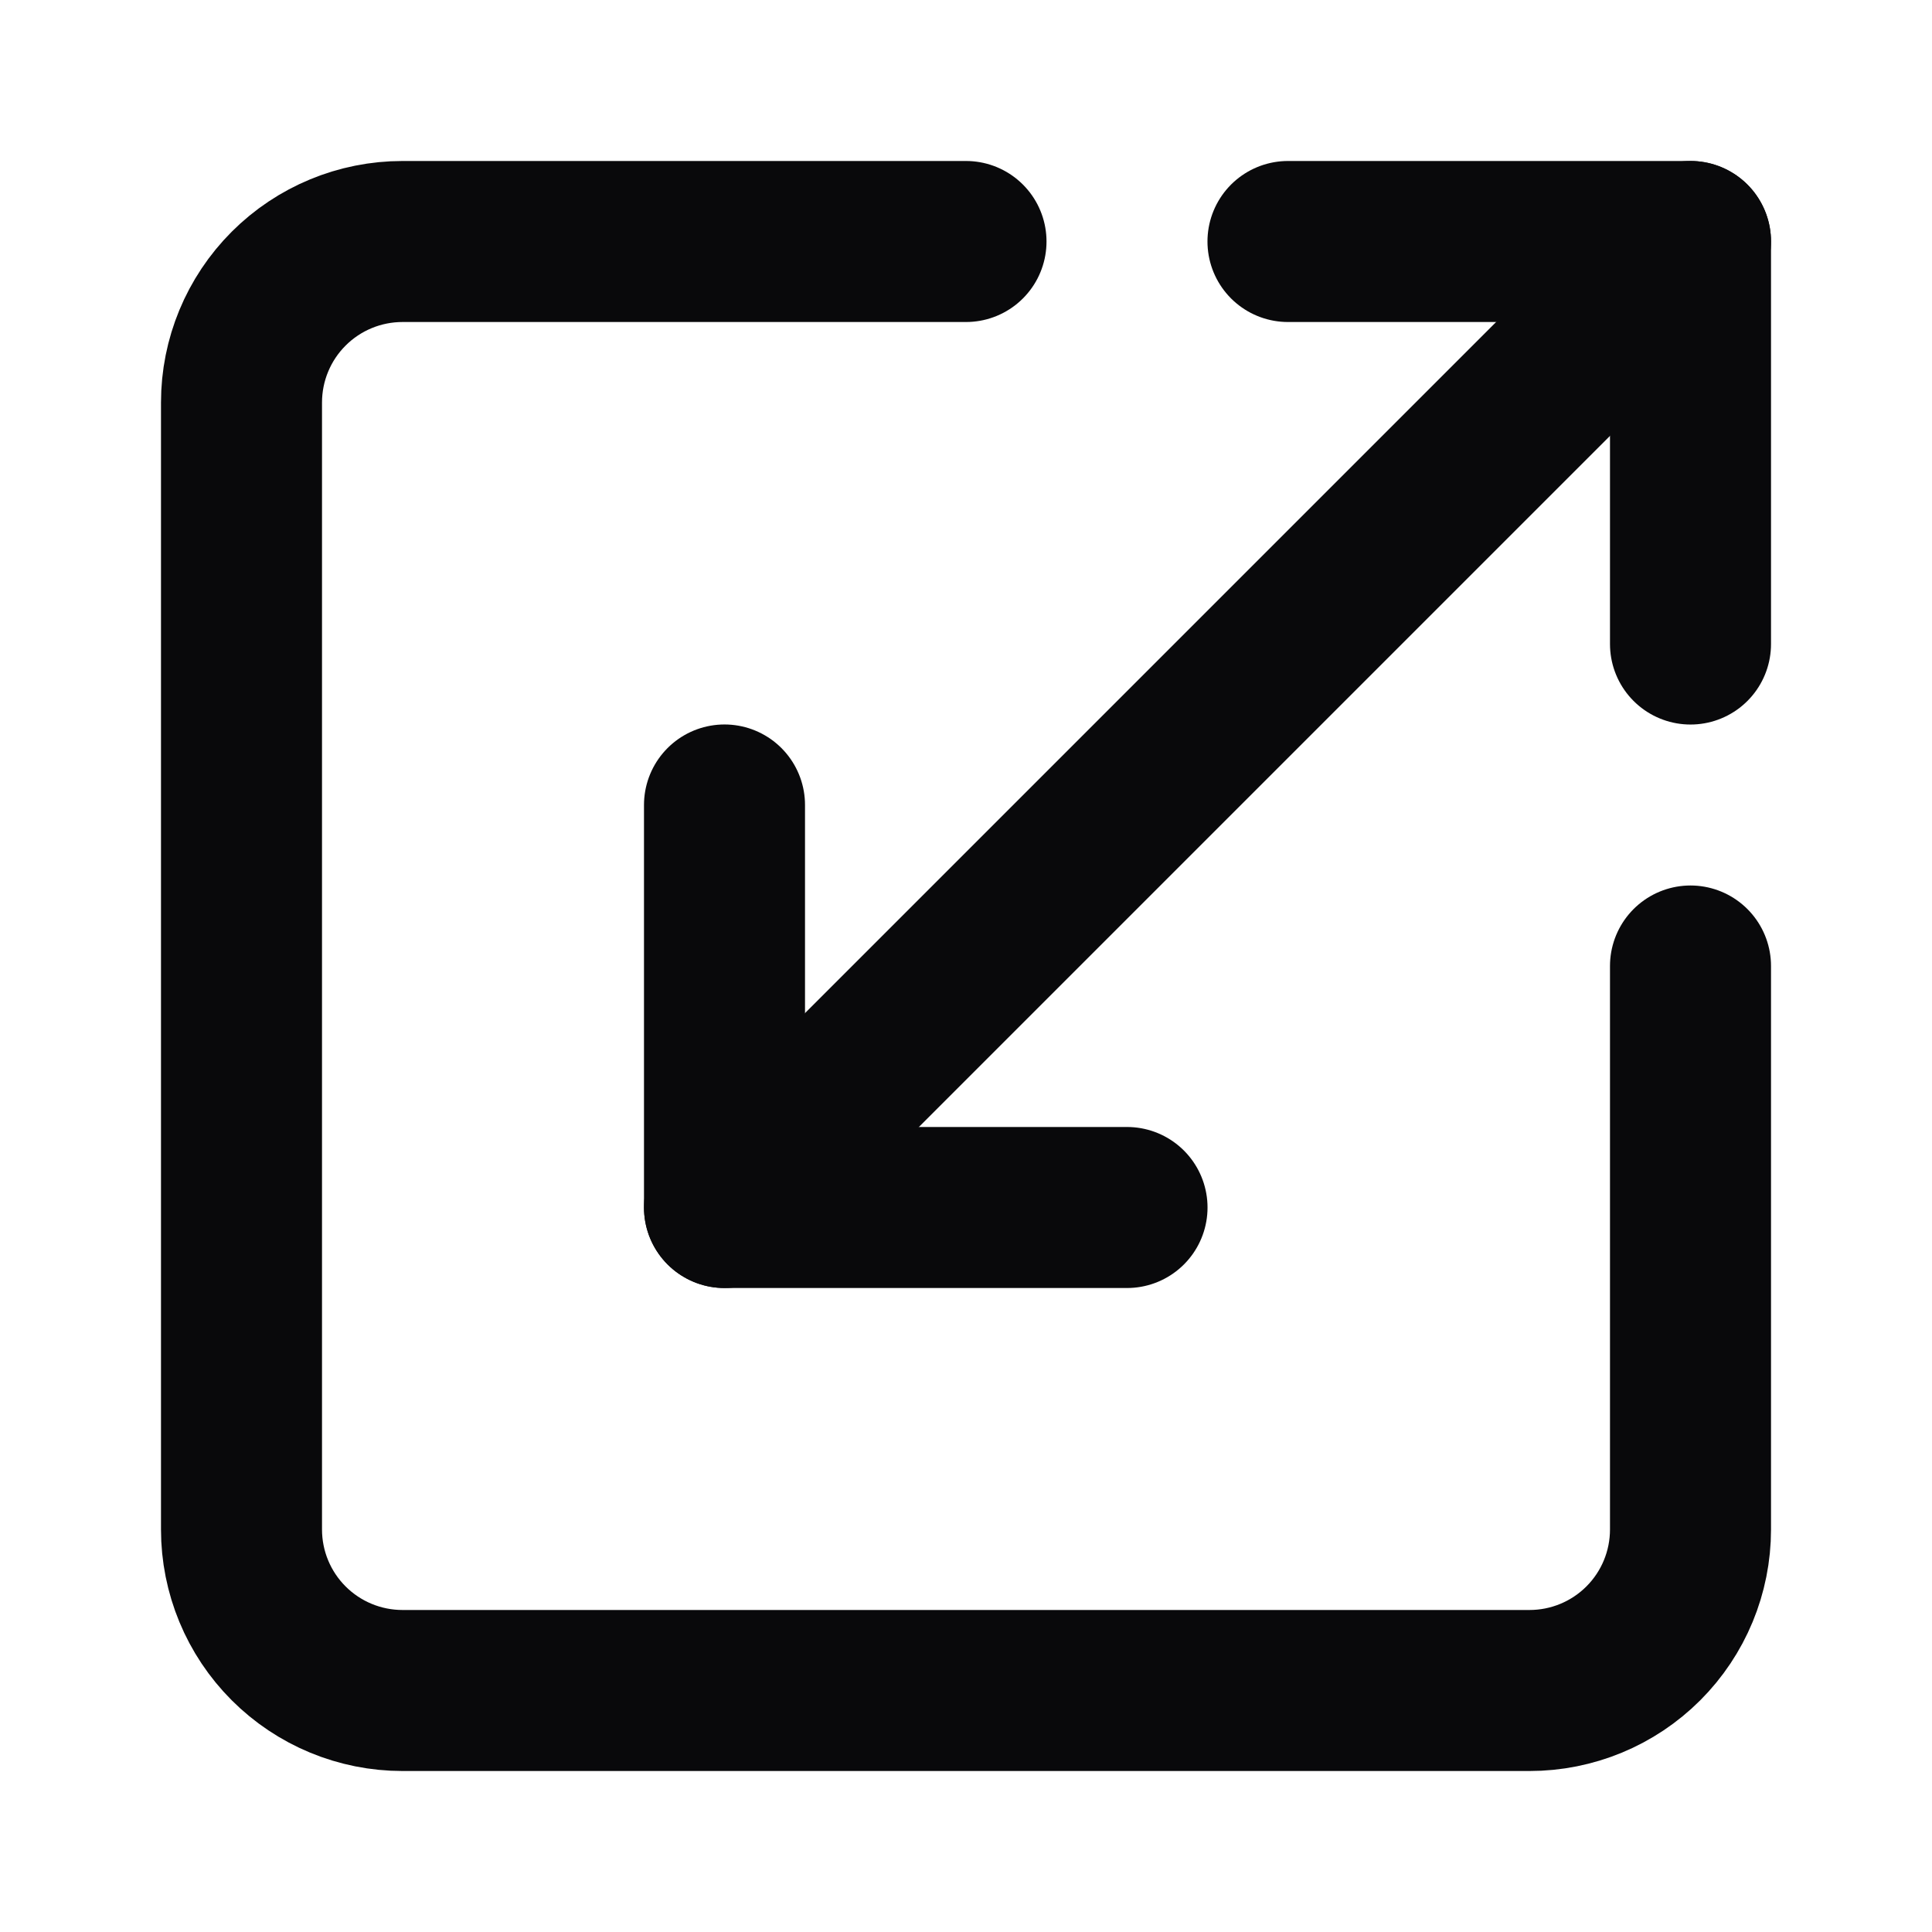
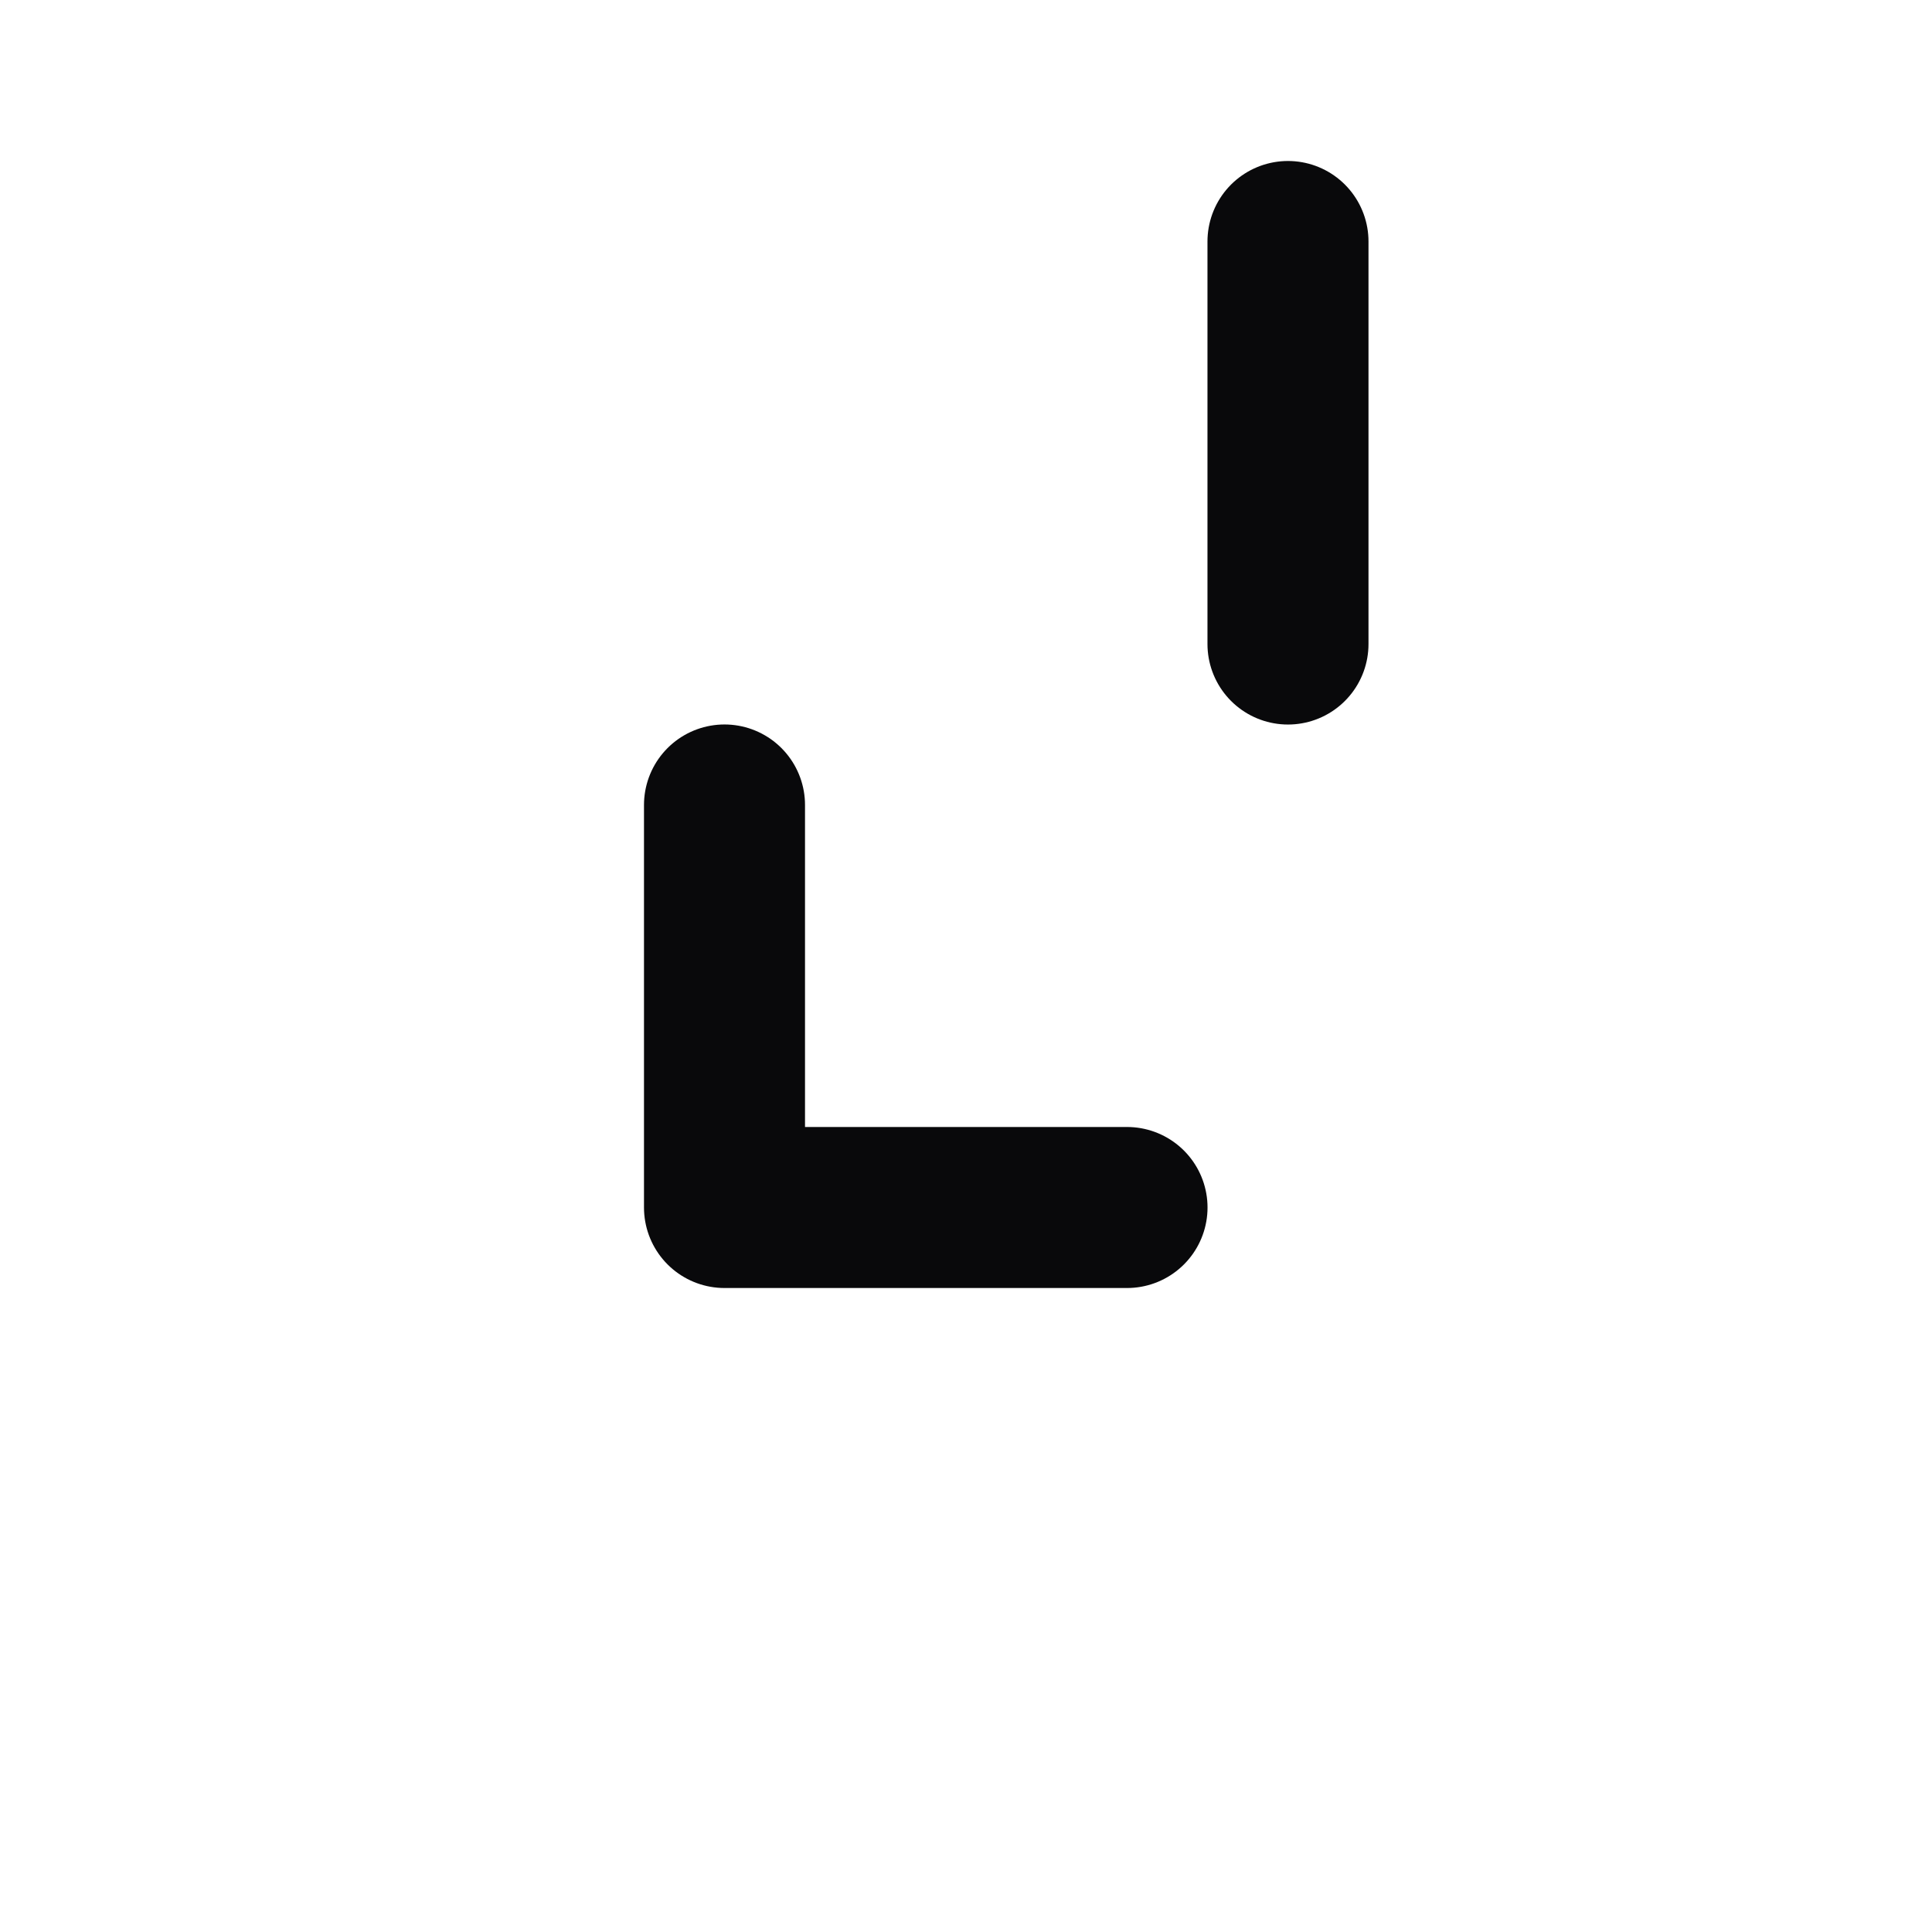
<svg xmlns="http://www.w3.org/2000/svg" width="32" height="32" viewBox="0 0 32 32" fill="none">
-   <path d="M16 4H6.667C5.959 4 5.281 4.281 4.781 4.781C4.281 5.281 4 5.959 4 6.667V25.333C4 26.041 4.281 26.719 4.781 27.219C5.281 27.719 5.959 28 6.667 28H25.333C26.041 28 26.719 27.719 27.219 27.219C27.719 26.719 28 26.041 28 25.333V16" stroke="#09090B" stroke-width="2.667" stroke-linecap="round" stroke-linejoin="round" />
  <path d="M18.667 20H12V13.333" stroke="#09090B" stroke-width="2.667" stroke-linecap="round" stroke-linejoin="round" />
-   <path d="M21.333 4H28V10.667" stroke="#09090B" stroke-width="2.667" stroke-linecap="round" stroke-linejoin="round" />
-   <path d="M28 4L12 20" stroke="#09090B" stroke-width="2.667" stroke-linecap="round" stroke-linejoin="round" />
+   <path d="M21.333 4V10.667" stroke="#09090B" stroke-width="2.667" stroke-linecap="round" stroke-linejoin="round" />
</svg>